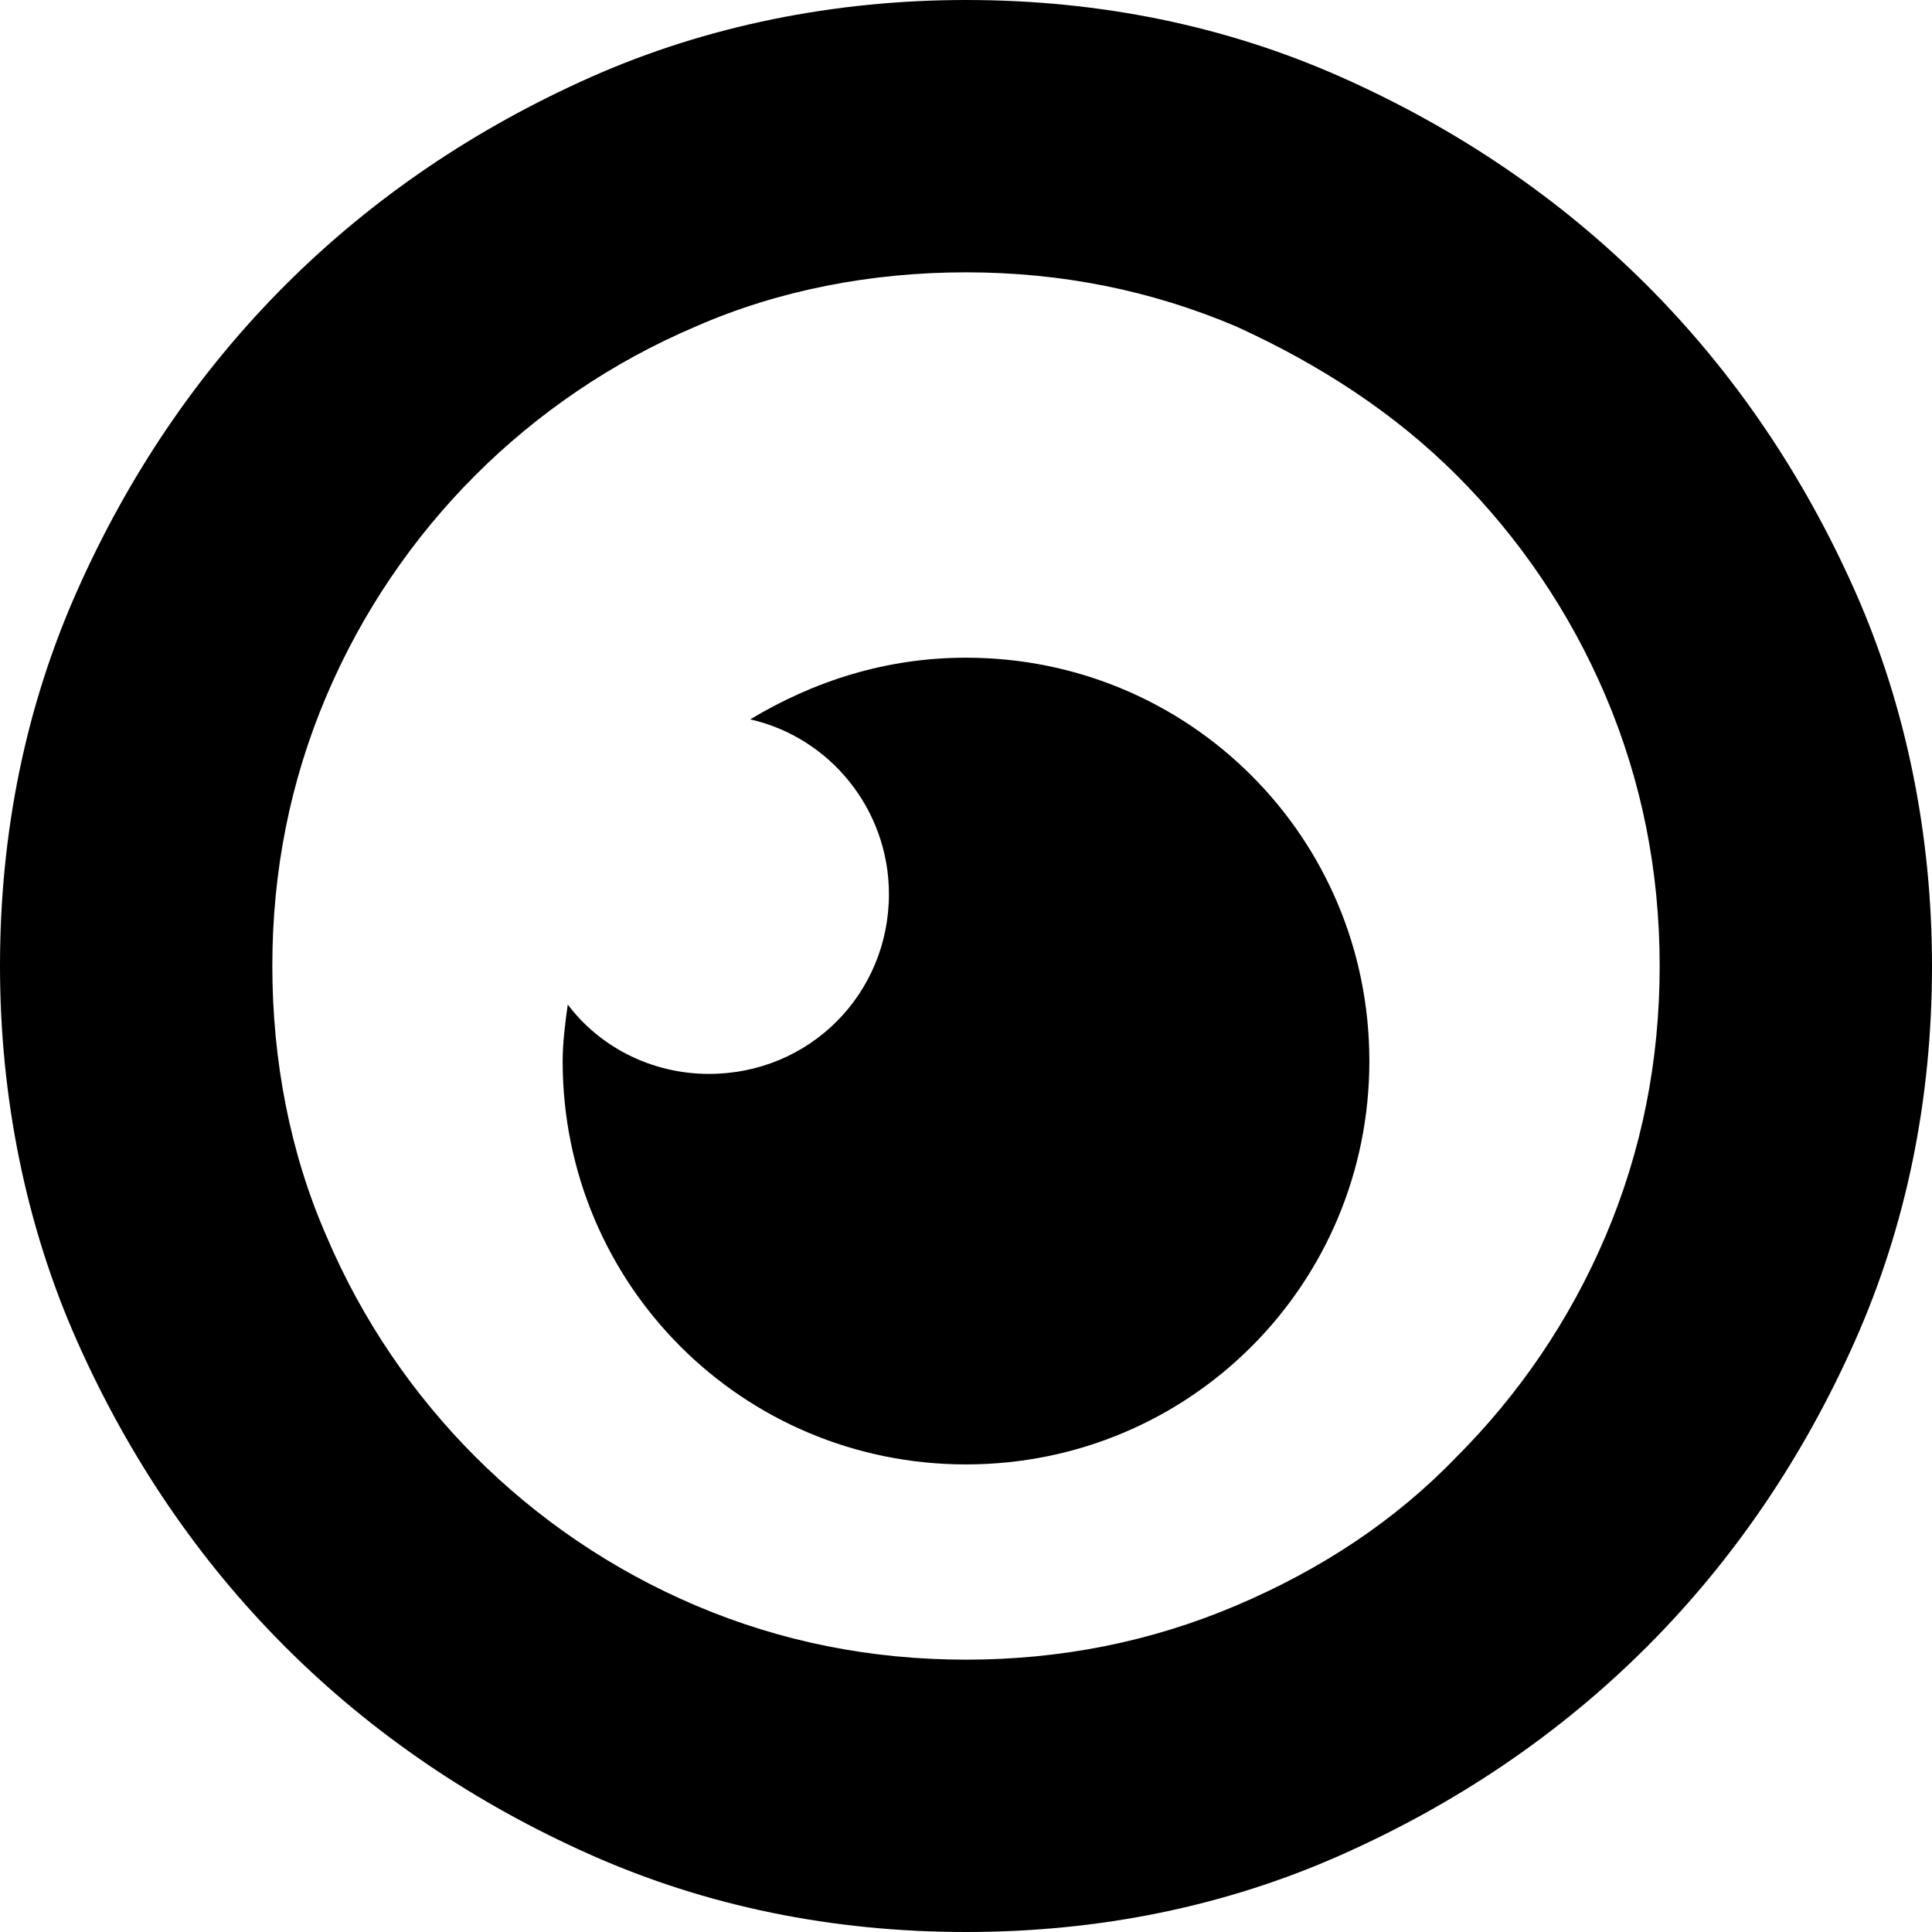
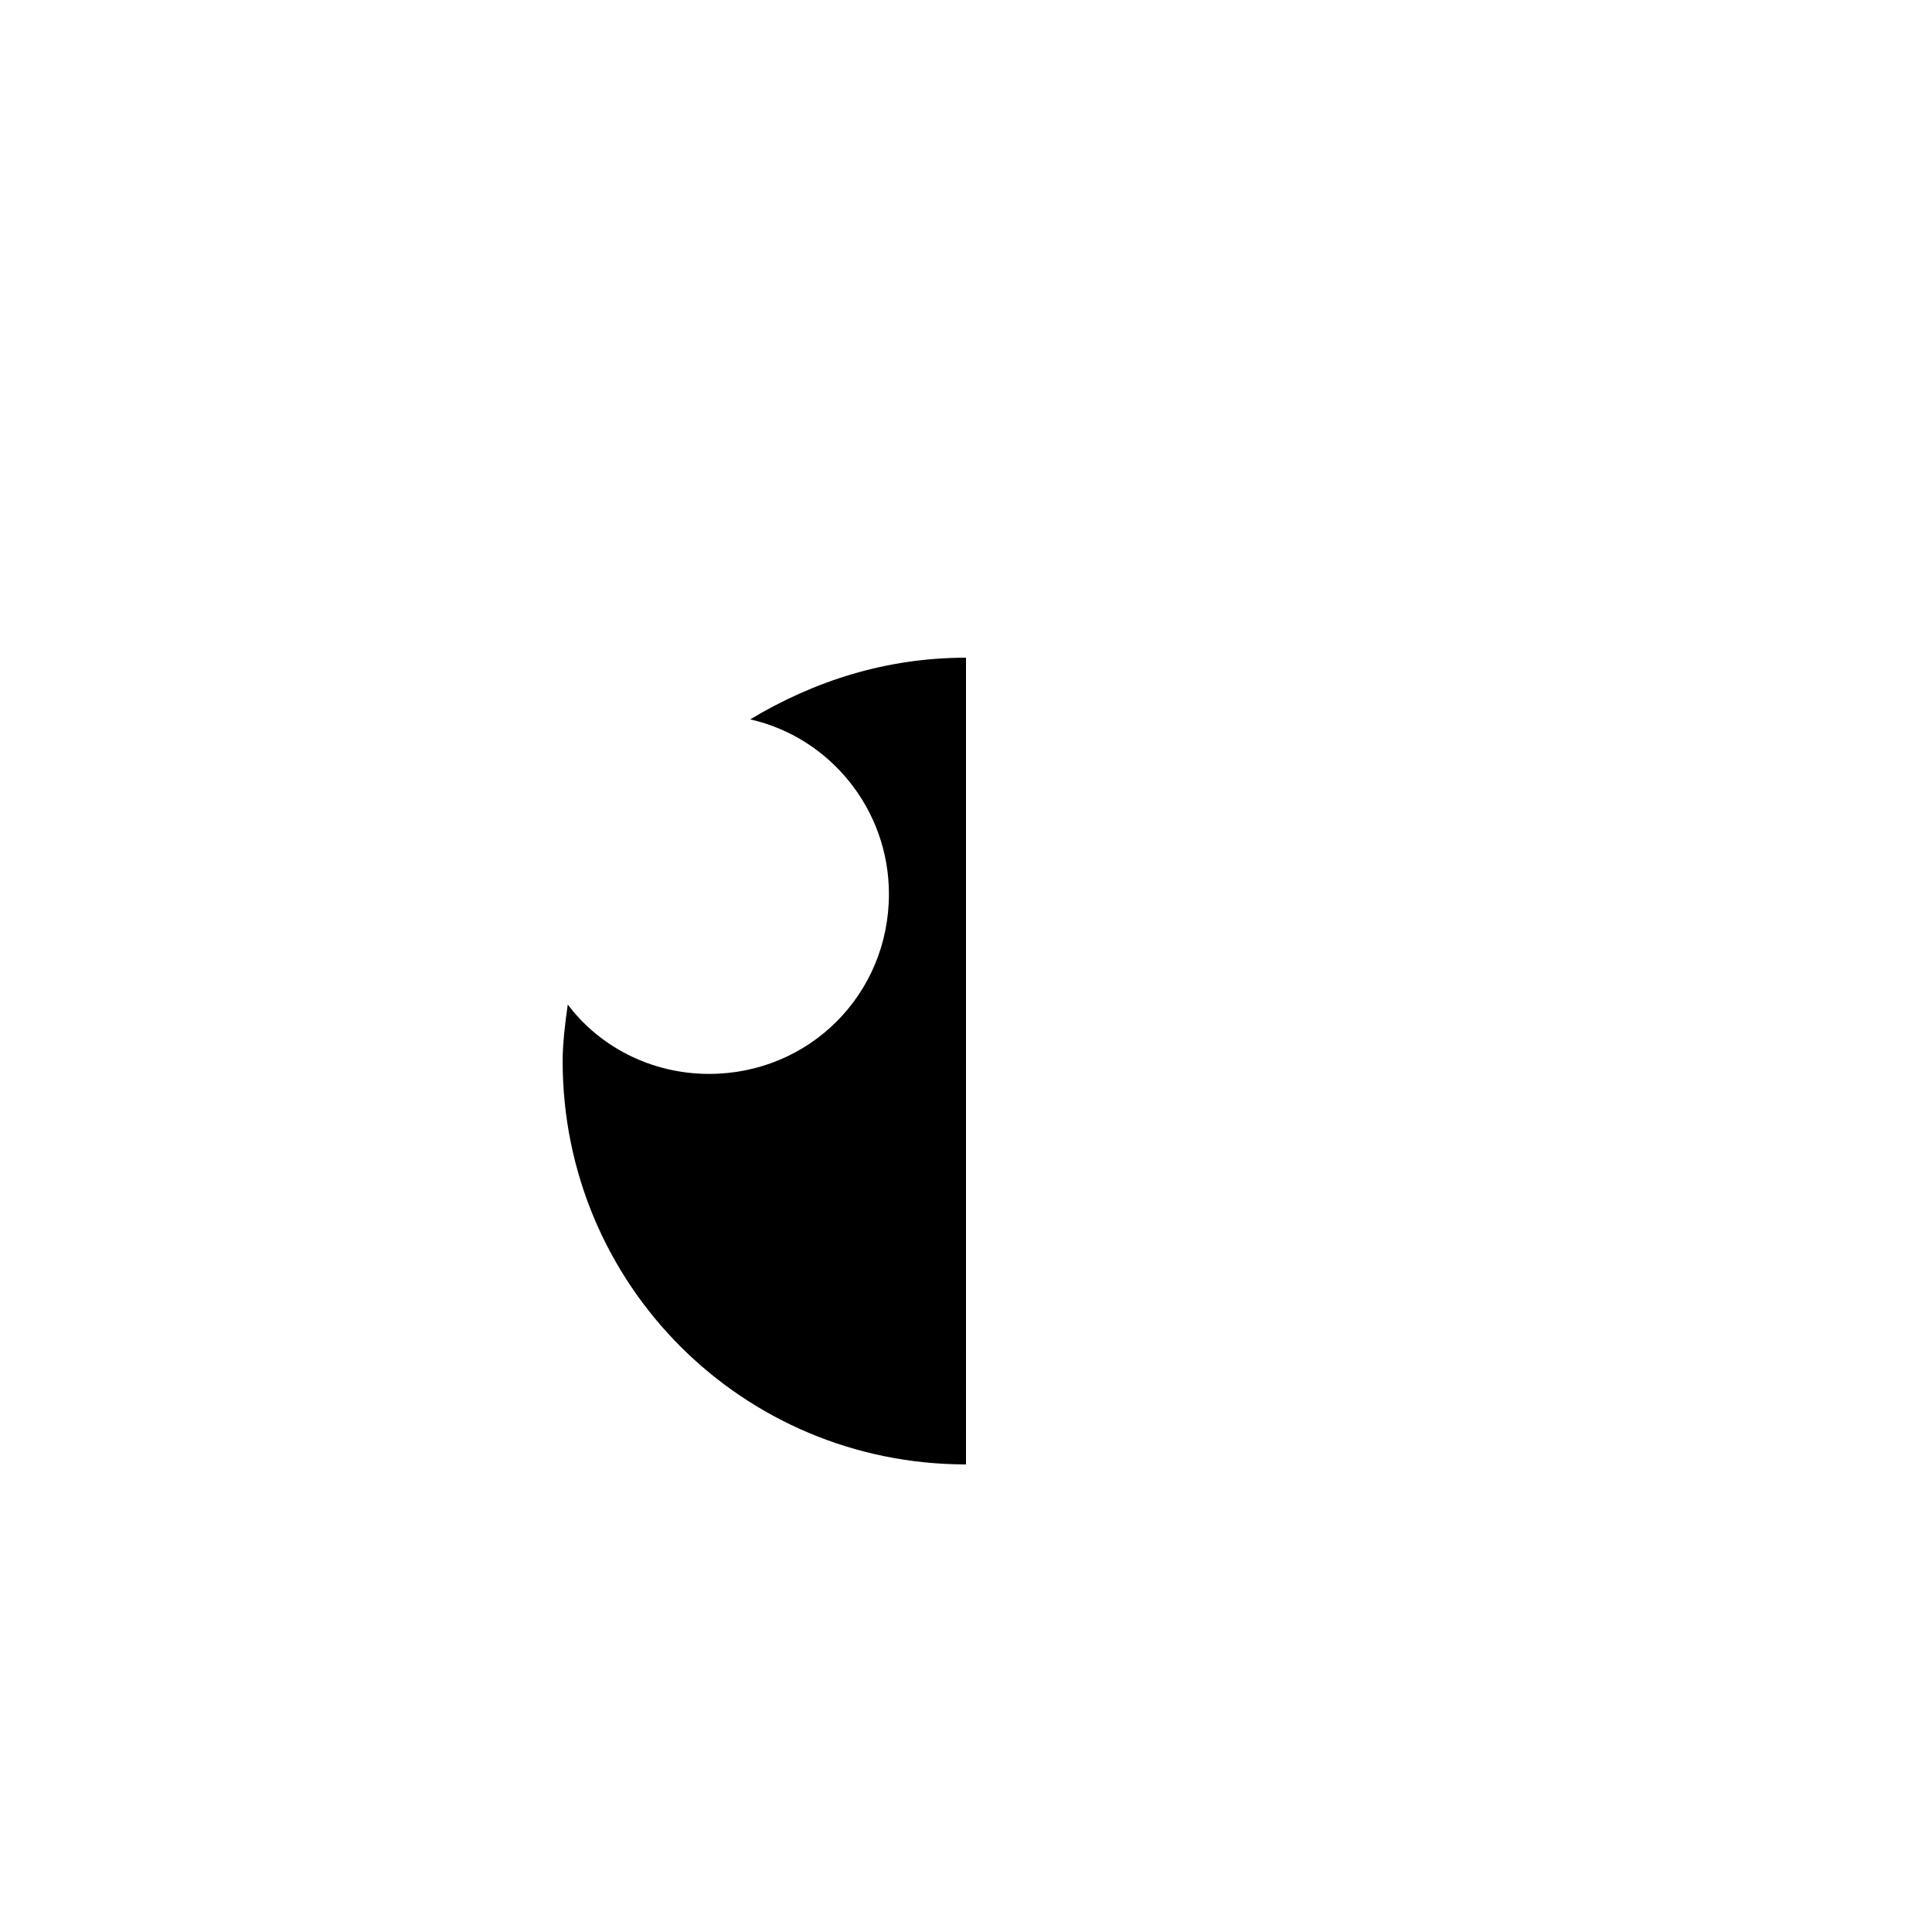
<svg xmlns="http://www.w3.org/2000/svg" id="a" viewBox="0 0 442 442">
-   <path d="M221,150.468c-18.221,0-34.678,5.29-49.372,14.106,18.221,4.114,31.739,20.572,31.739,39.968,0,22.923-18.221,41.144-41.144,41.144-13.519,0-25.274-6.465-32.327-15.87-.588,4.114-1.175,8.816-1.175,12.931,0,51.136,41.144,92.279,92.279,92.279s92.279-41.144,92.279-92.279-41.144-92.279-92.279-92.279Z" style="fill:#000; fill-rule:evenodd; stroke-width:0px;" />
-   <path d="M221,442c-30.564,0-59.364-5.878-85.814-17.633s-49.96-27.625-69.944-47.609c-19.984-19.984-35.854-43.495-47.609-69.944C5.878,280.364,0,250.976,0,221c0-30.564,5.878-59.364,17.633-85.814,11.755-26.45,27.625-49.96,47.609-69.944,19.984-19.984,43.495-35.854,69.944-47.609C161.636,5.878,191.024,0,221,0,251.564,0,280.364,5.878,306.814,17.633c26.45,11.755,49.96,27.625,69.944,47.609,19.984,19.984,35.854,43.495,47.609,69.944,11.755,26.45,17.633,55.838,17.633,85.814,0,30.564-5.878,59.364-17.633,85.814-11.755,26.45-27.625,49.96-47.609,69.944-19.984,19.984-43.495,35.854-69.944,47.609-26.45,11.755-55.25,17.633-85.814,17.633ZM221,62.303c-21.747,0-42.907,4.114-61.715,12.343-19.396,8.229-36.441,19.984-50.548,34.09s-25.862,31.152-34.09,50.548c-8.229,19.396-12.343,39.968-12.343,61.715s4.114,42.907,12.343,61.715c8.229,19.396,19.984,36.441,34.09,50.548,14.106,14.106,31.152,25.862,50.548,34.09,19.396,8.229,39.968,12.343,61.715,12.343s42.319-4.114,61.715-12.343,36.441-19.396,50.548-34.09c14.106-14.106,25.862-31.152,34.09-50.548,8.229-19.396,12.343-39.968,12.343-61.715s-4.114-42.319-12.343-61.715c-8.229-19.396-19.984-36.441-34.09-50.548-14.106-14.106-31.152-25.274-50.548-34.09-19.396-8.229-39.968-12.343-61.715-12.343Z" style="fill:#000; stroke-width:0px;" />
+   <path d="M221,150.468c-18.221,0-34.678,5.29-49.372,14.106,18.221,4.114,31.739,20.572,31.739,39.968,0,22.923-18.221,41.144-41.144,41.144-13.519,0-25.274-6.465-32.327-15.87-.588,4.114-1.175,8.816-1.175,12.931,0,51.136,41.144,92.279,92.279,92.279Z" style="fill:#000; fill-rule:evenodd; stroke-width:0px;" />
</svg>